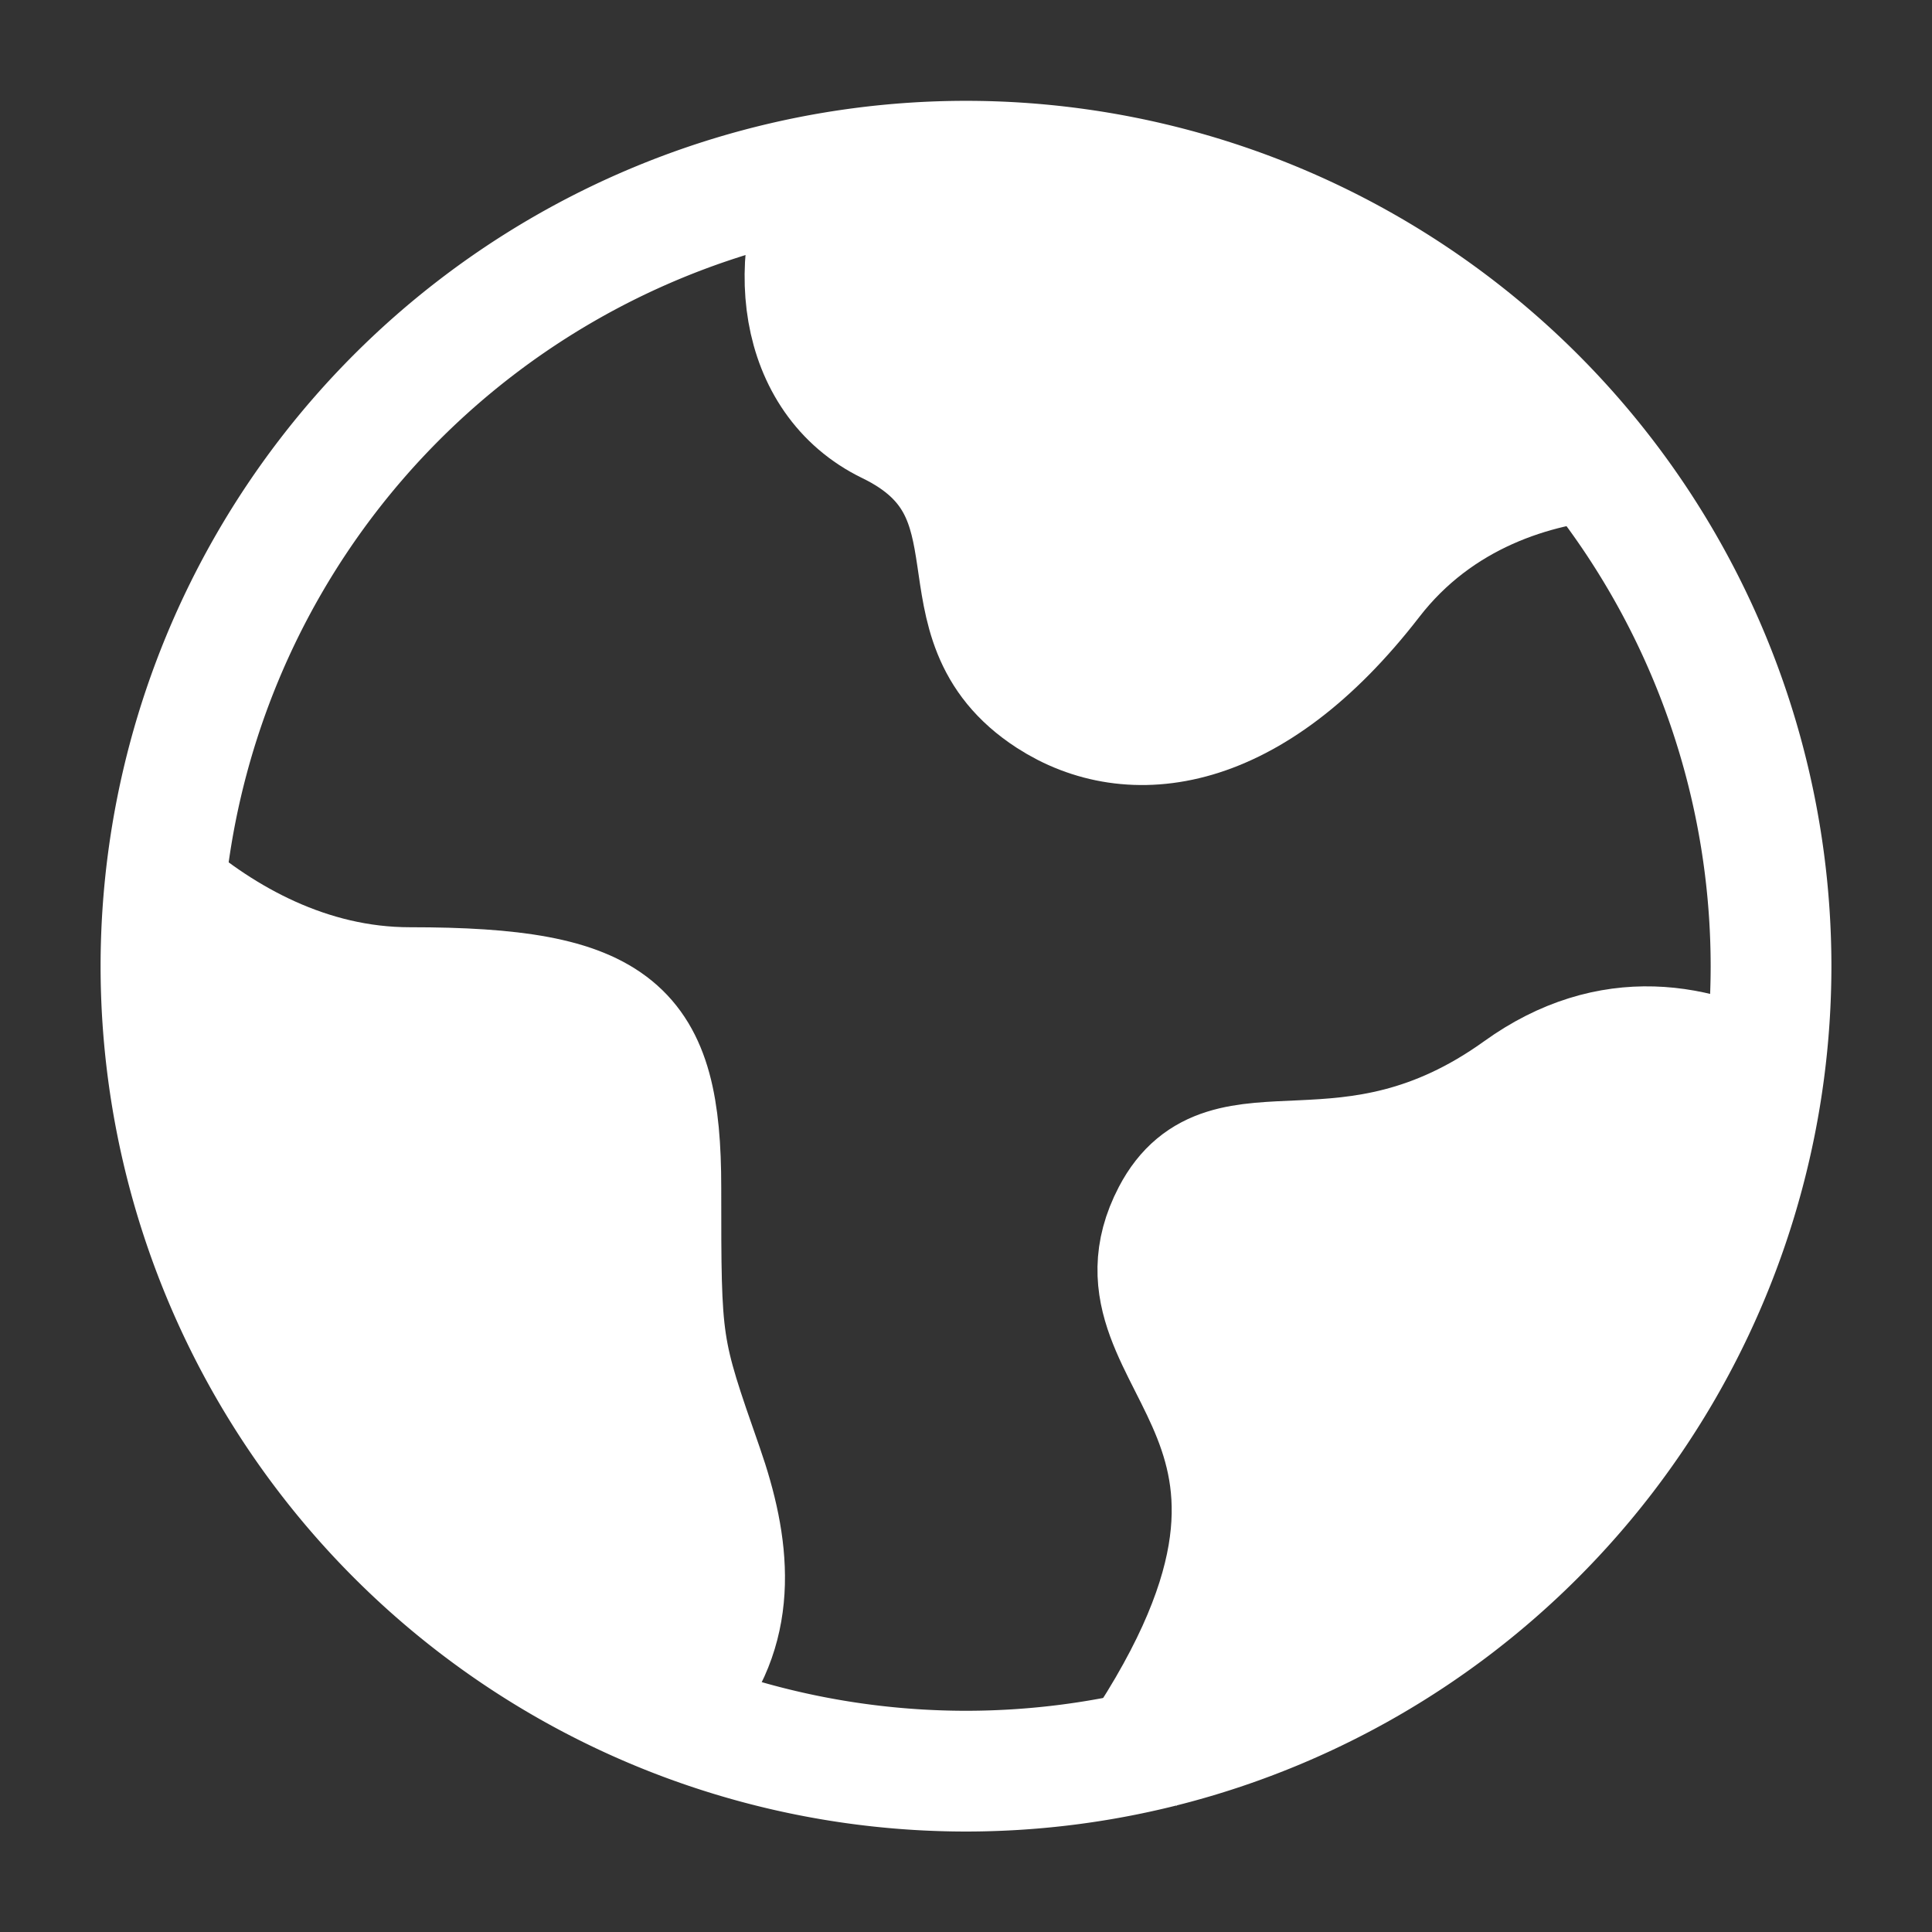
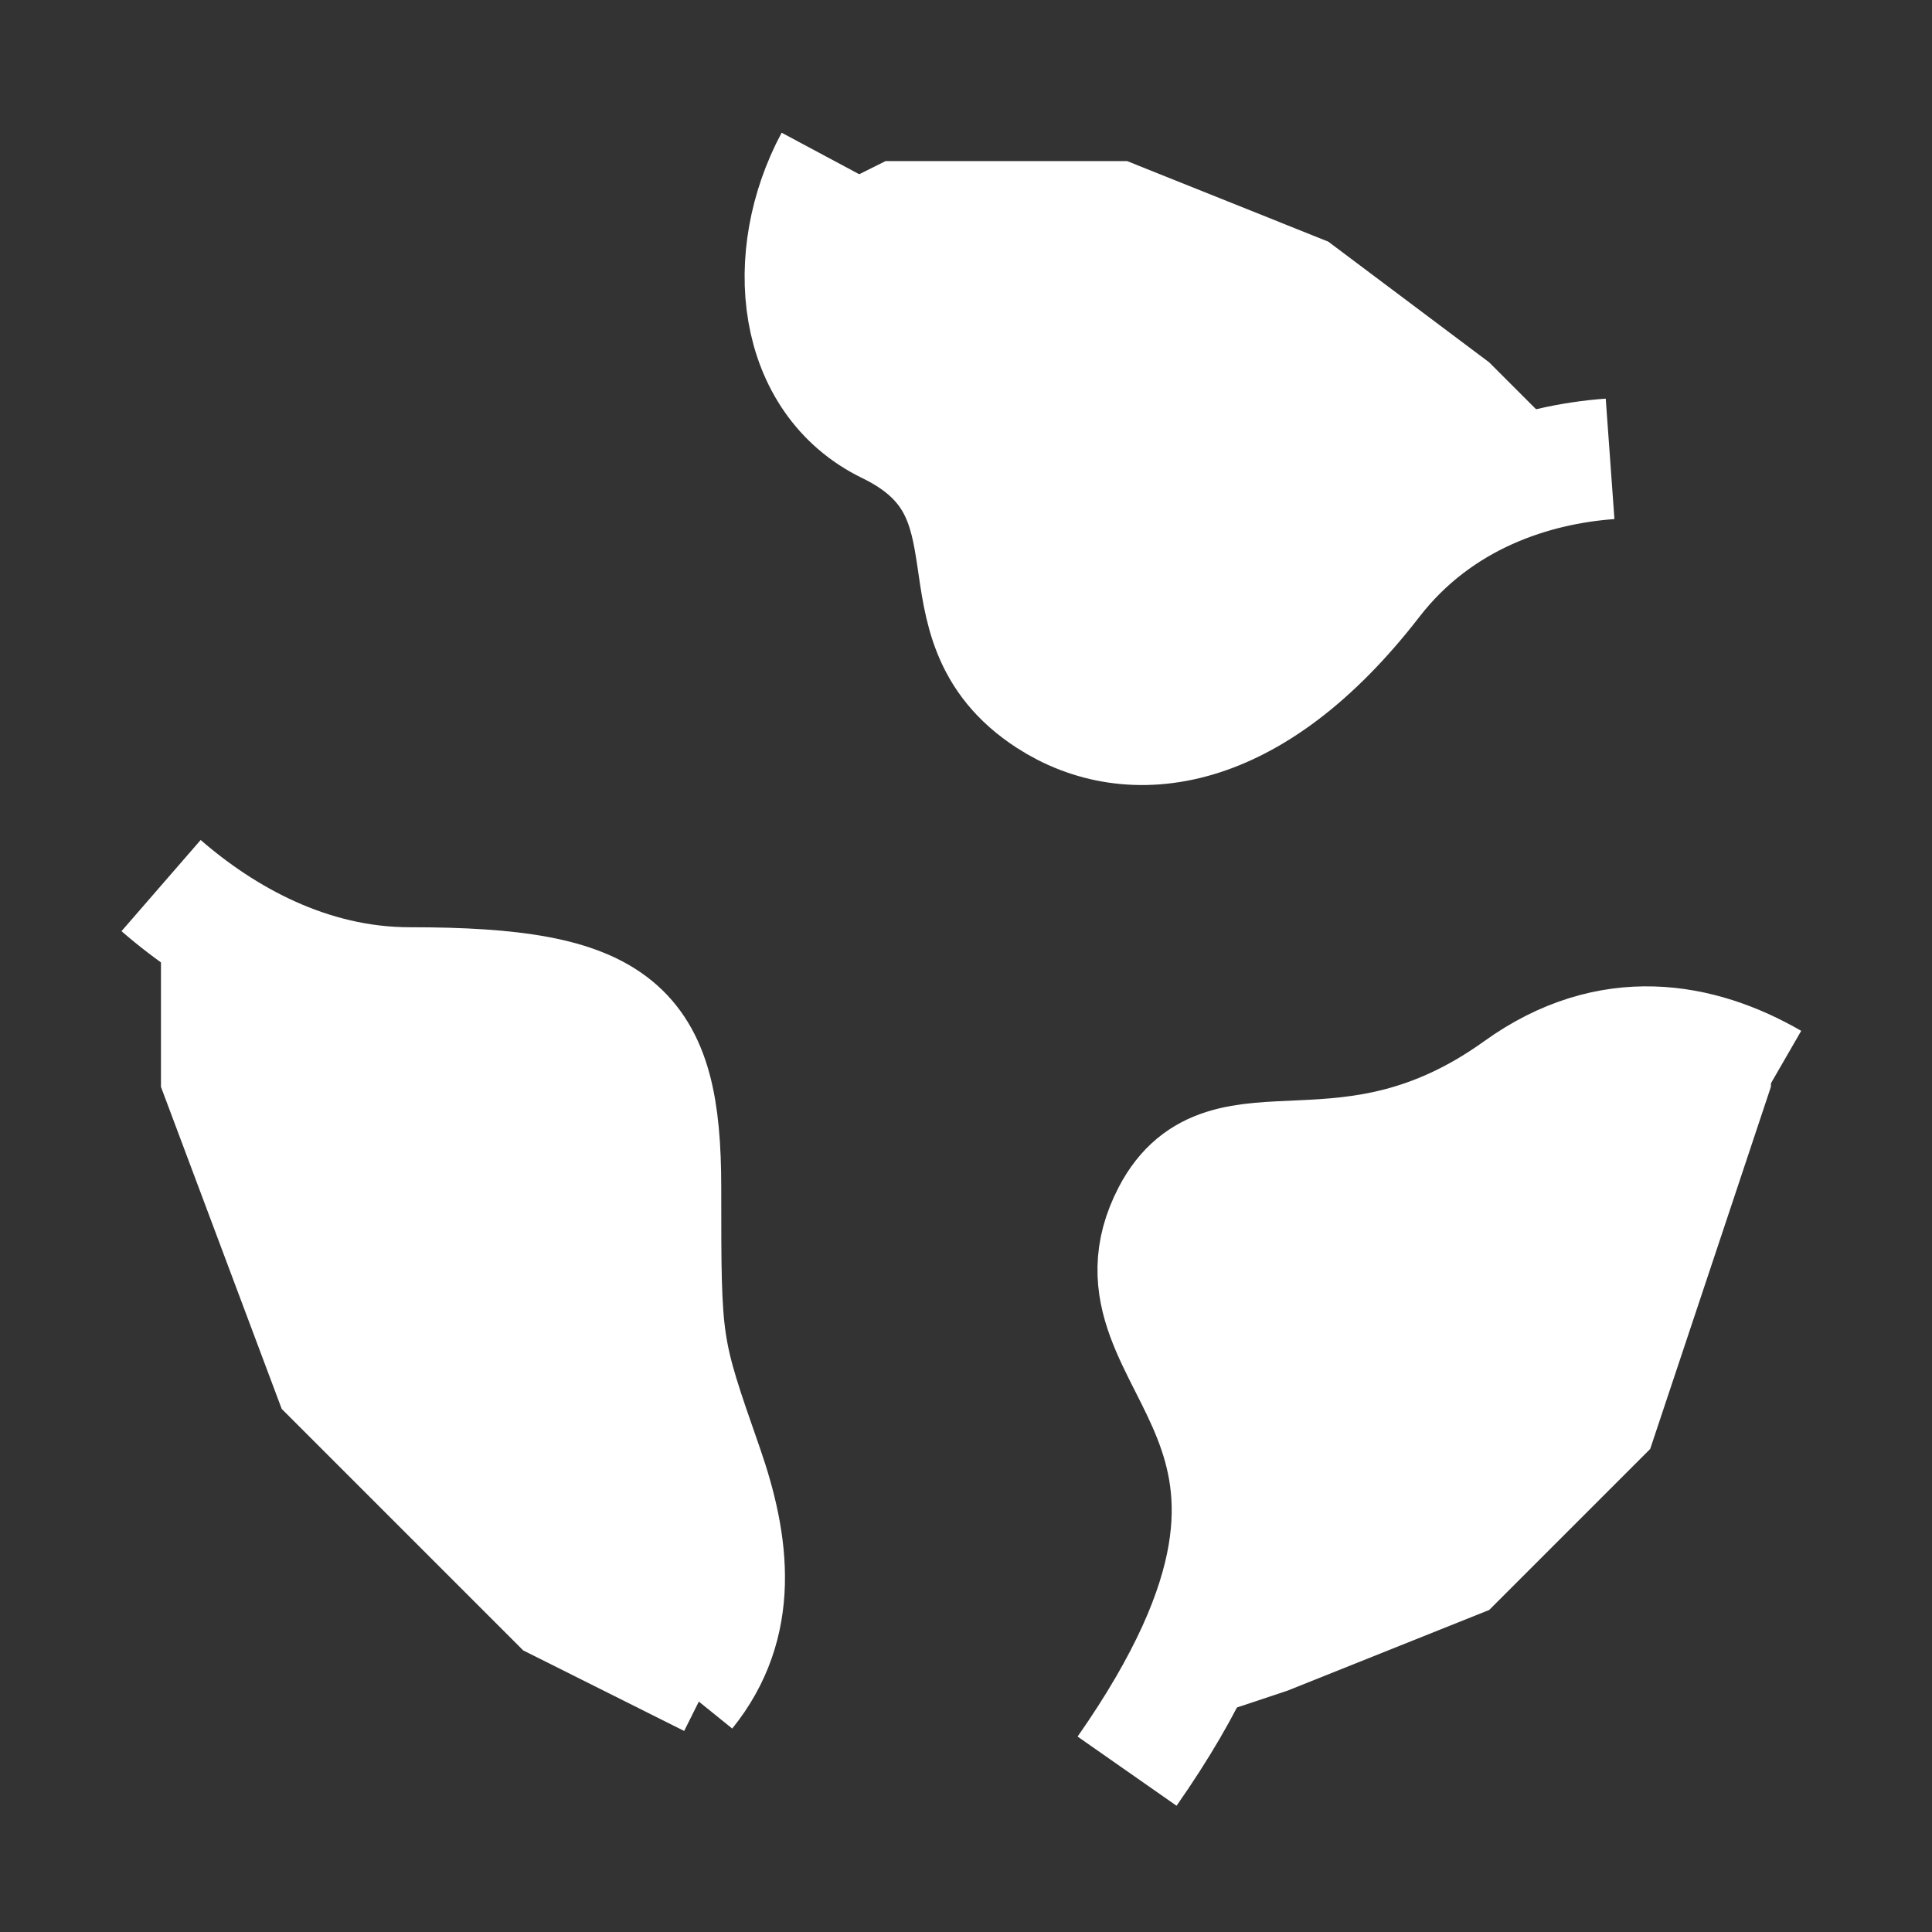
<svg xmlns="http://www.w3.org/2000/svg" width="16" height="16" fill="none">
  <rect width="100%" height="100%" fill="#333333" stroke="none" />
  <path d="M3.667 8.001L2 7.667l-.667-.333v1.667l1 2.667 2 2 1.333.667.333-.667-.333-2.333-.333-2L5 8.667 3.667 8zm7.666 1.665H10l-.333.667.333 1 .333 1.333-.667 1.667 1-.333 1.667-.667L13.666 12l.667-2 .333-1v-.333h-1l-1 .333-1.333.667zM6.667 2.667v-1l.667-.333h2L11 2.001l1.333 1 .667.667-.333.333-.333.333-.667.333-.333.333-.667.667L10 6H9l-.667-.667L8 4.667V4l-.667-.333-.667-1z" fill="#fff" />
  <g clip-path="url(#A)" stroke="#fff">
    <g stroke-linejoin="round">
      <path d="M13.334 3.8c-.623.045-1.421.286-1.975 1.003-1 1.294-1.999 1.402-2.666.971-1-.647-.16-1.695-1.333-2.264-.765-.371-.871-1.381-.446-2.175m-5.58 5.999c.508.441 1.22.845 2.059.845 1.733 0 2.08.331 2.08 1.656s0 1.325.347 2.318c.225.646.304 1.292-.145 1.848m8.992-5.031c-.591-.341-1.333-.481-2.084.059-1.437 1.033-2.428.177-2.874 1.032-.657 1.259 1.689 1.655-.375 4.607" />
    </g>
-     <path d="M14.667 8.001A6.67 6.67 0 0 0 8 1.335a6.67 6.67 0 0 0-6.667 6.667A6.67 6.67 0 0 0 8 14.668a6.67 6.67 0 0 0 6.667-6.667z" />
  </g>
  <defs>
    <clipPath id="A">
      <path fill="#fff" d="M0 0h16v16H0z" />
    </clipPath>
  </defs>
</svg>